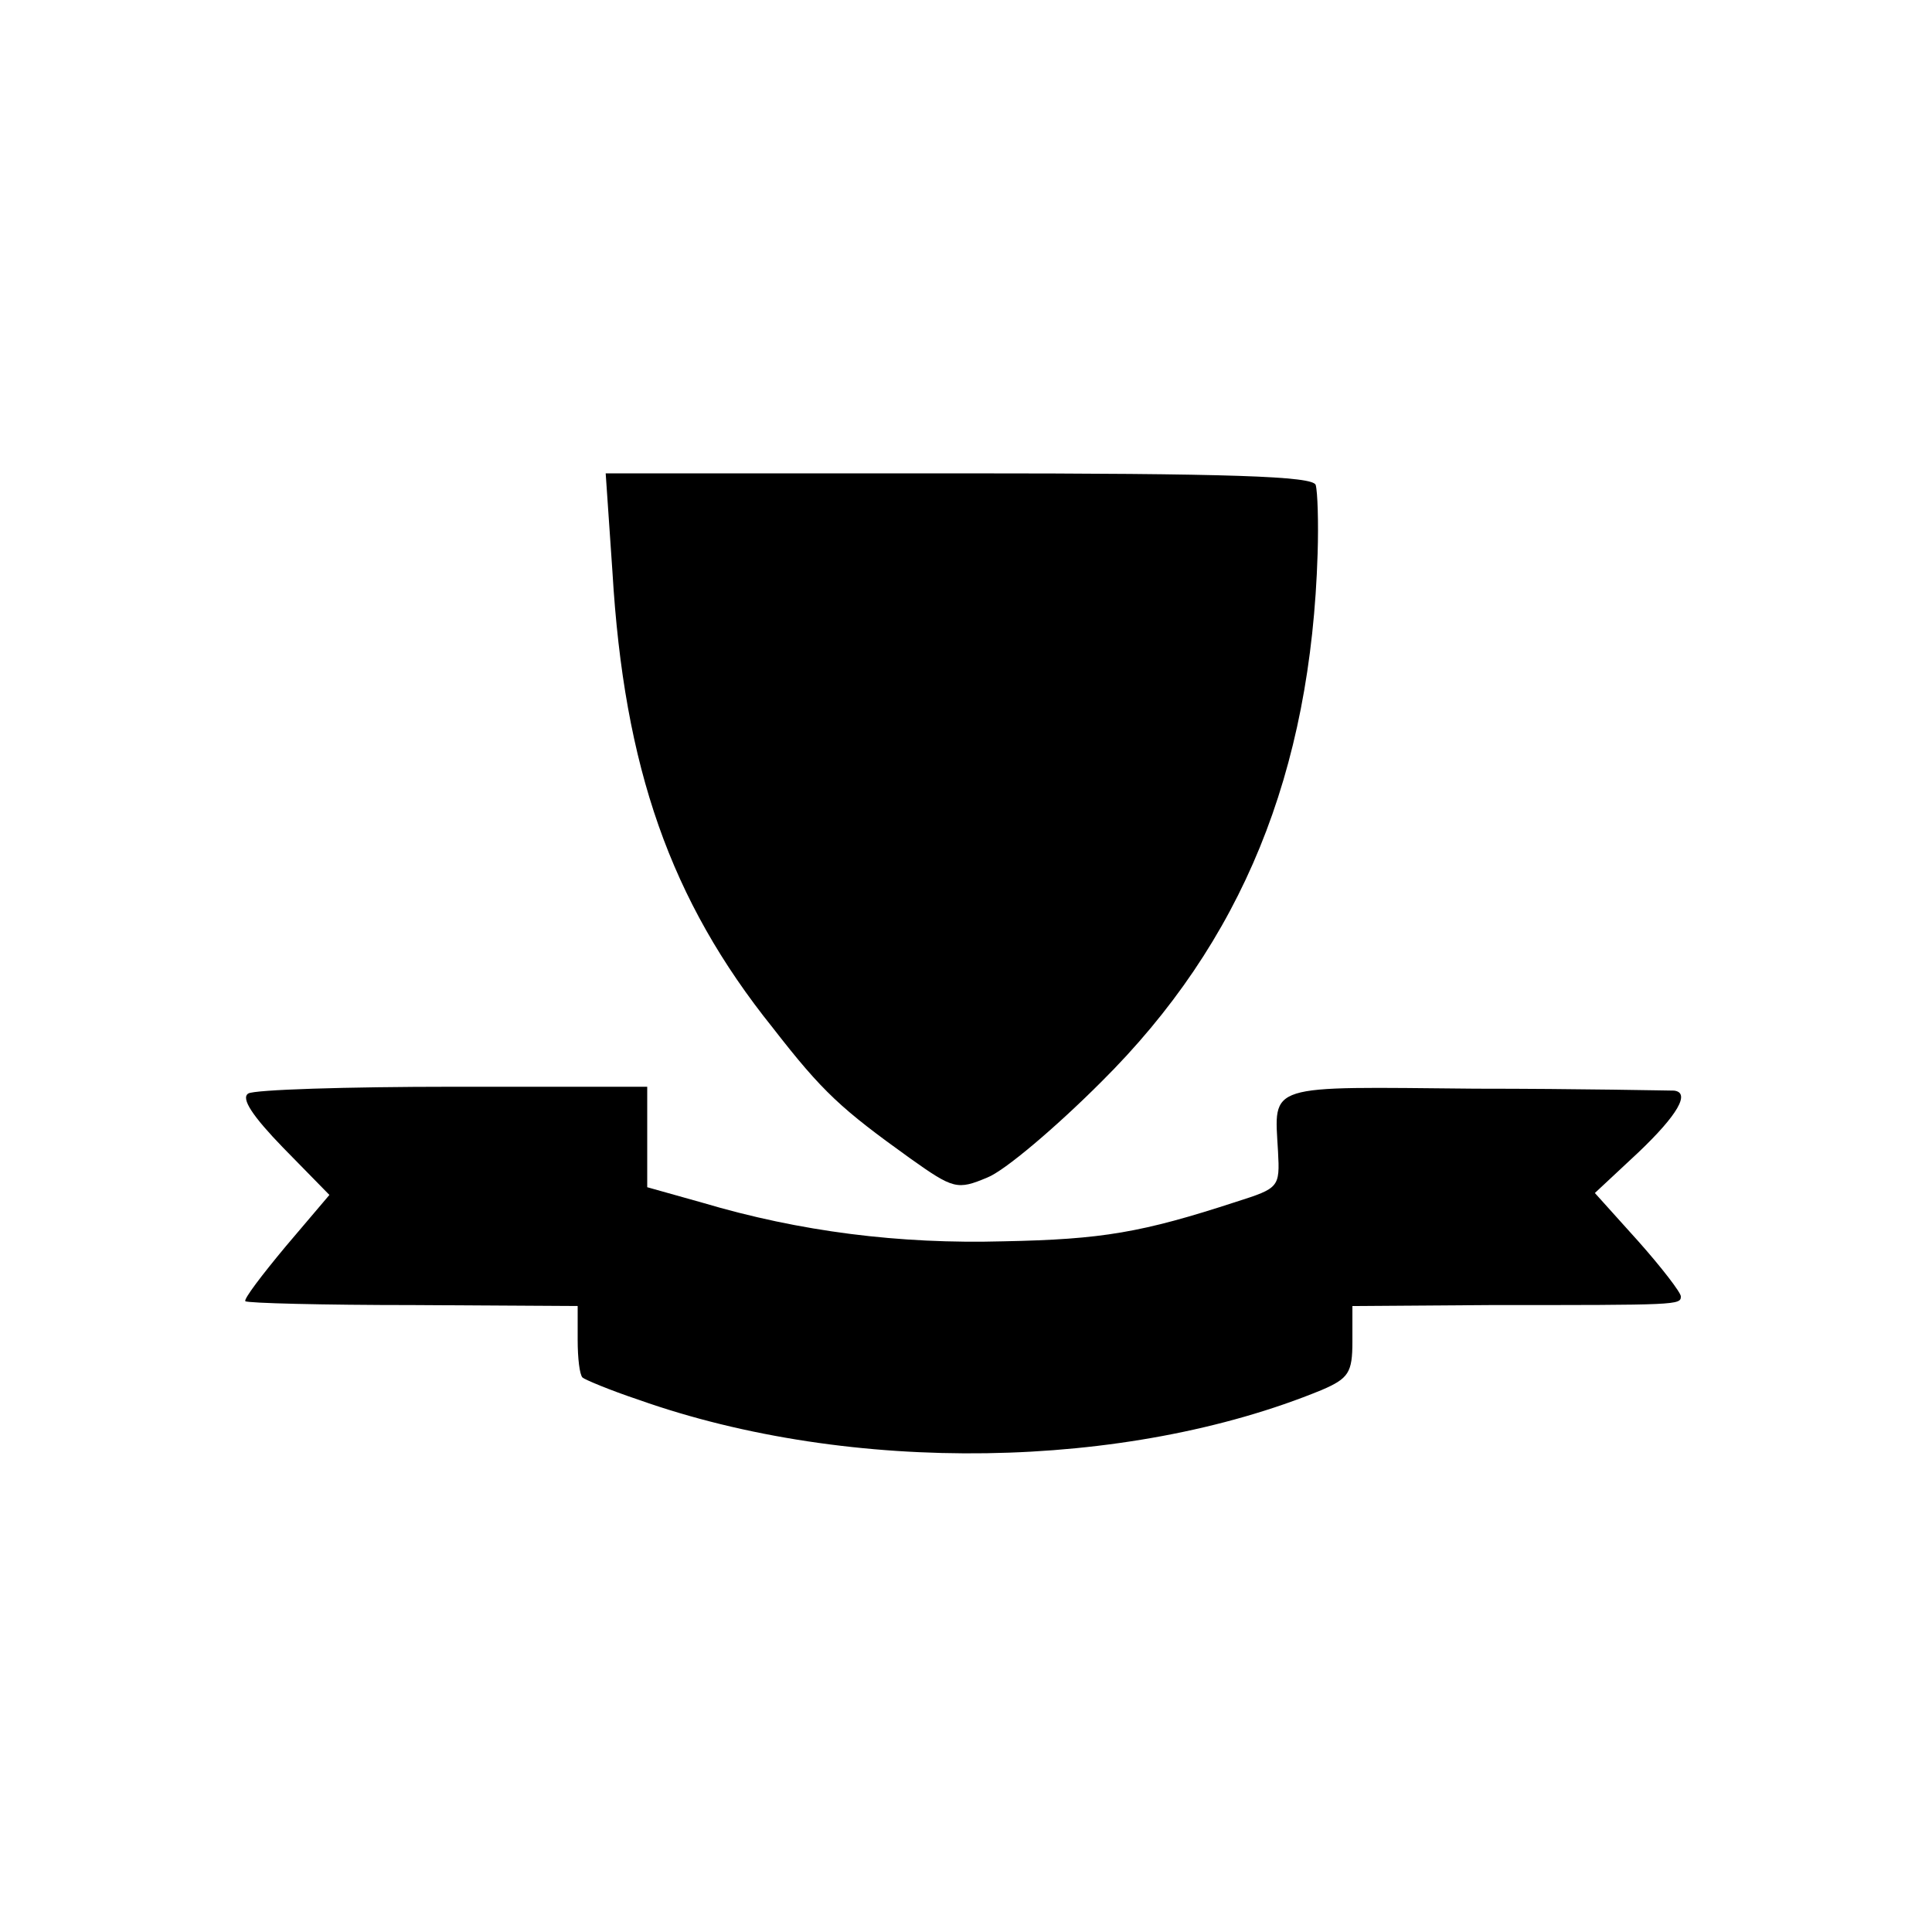
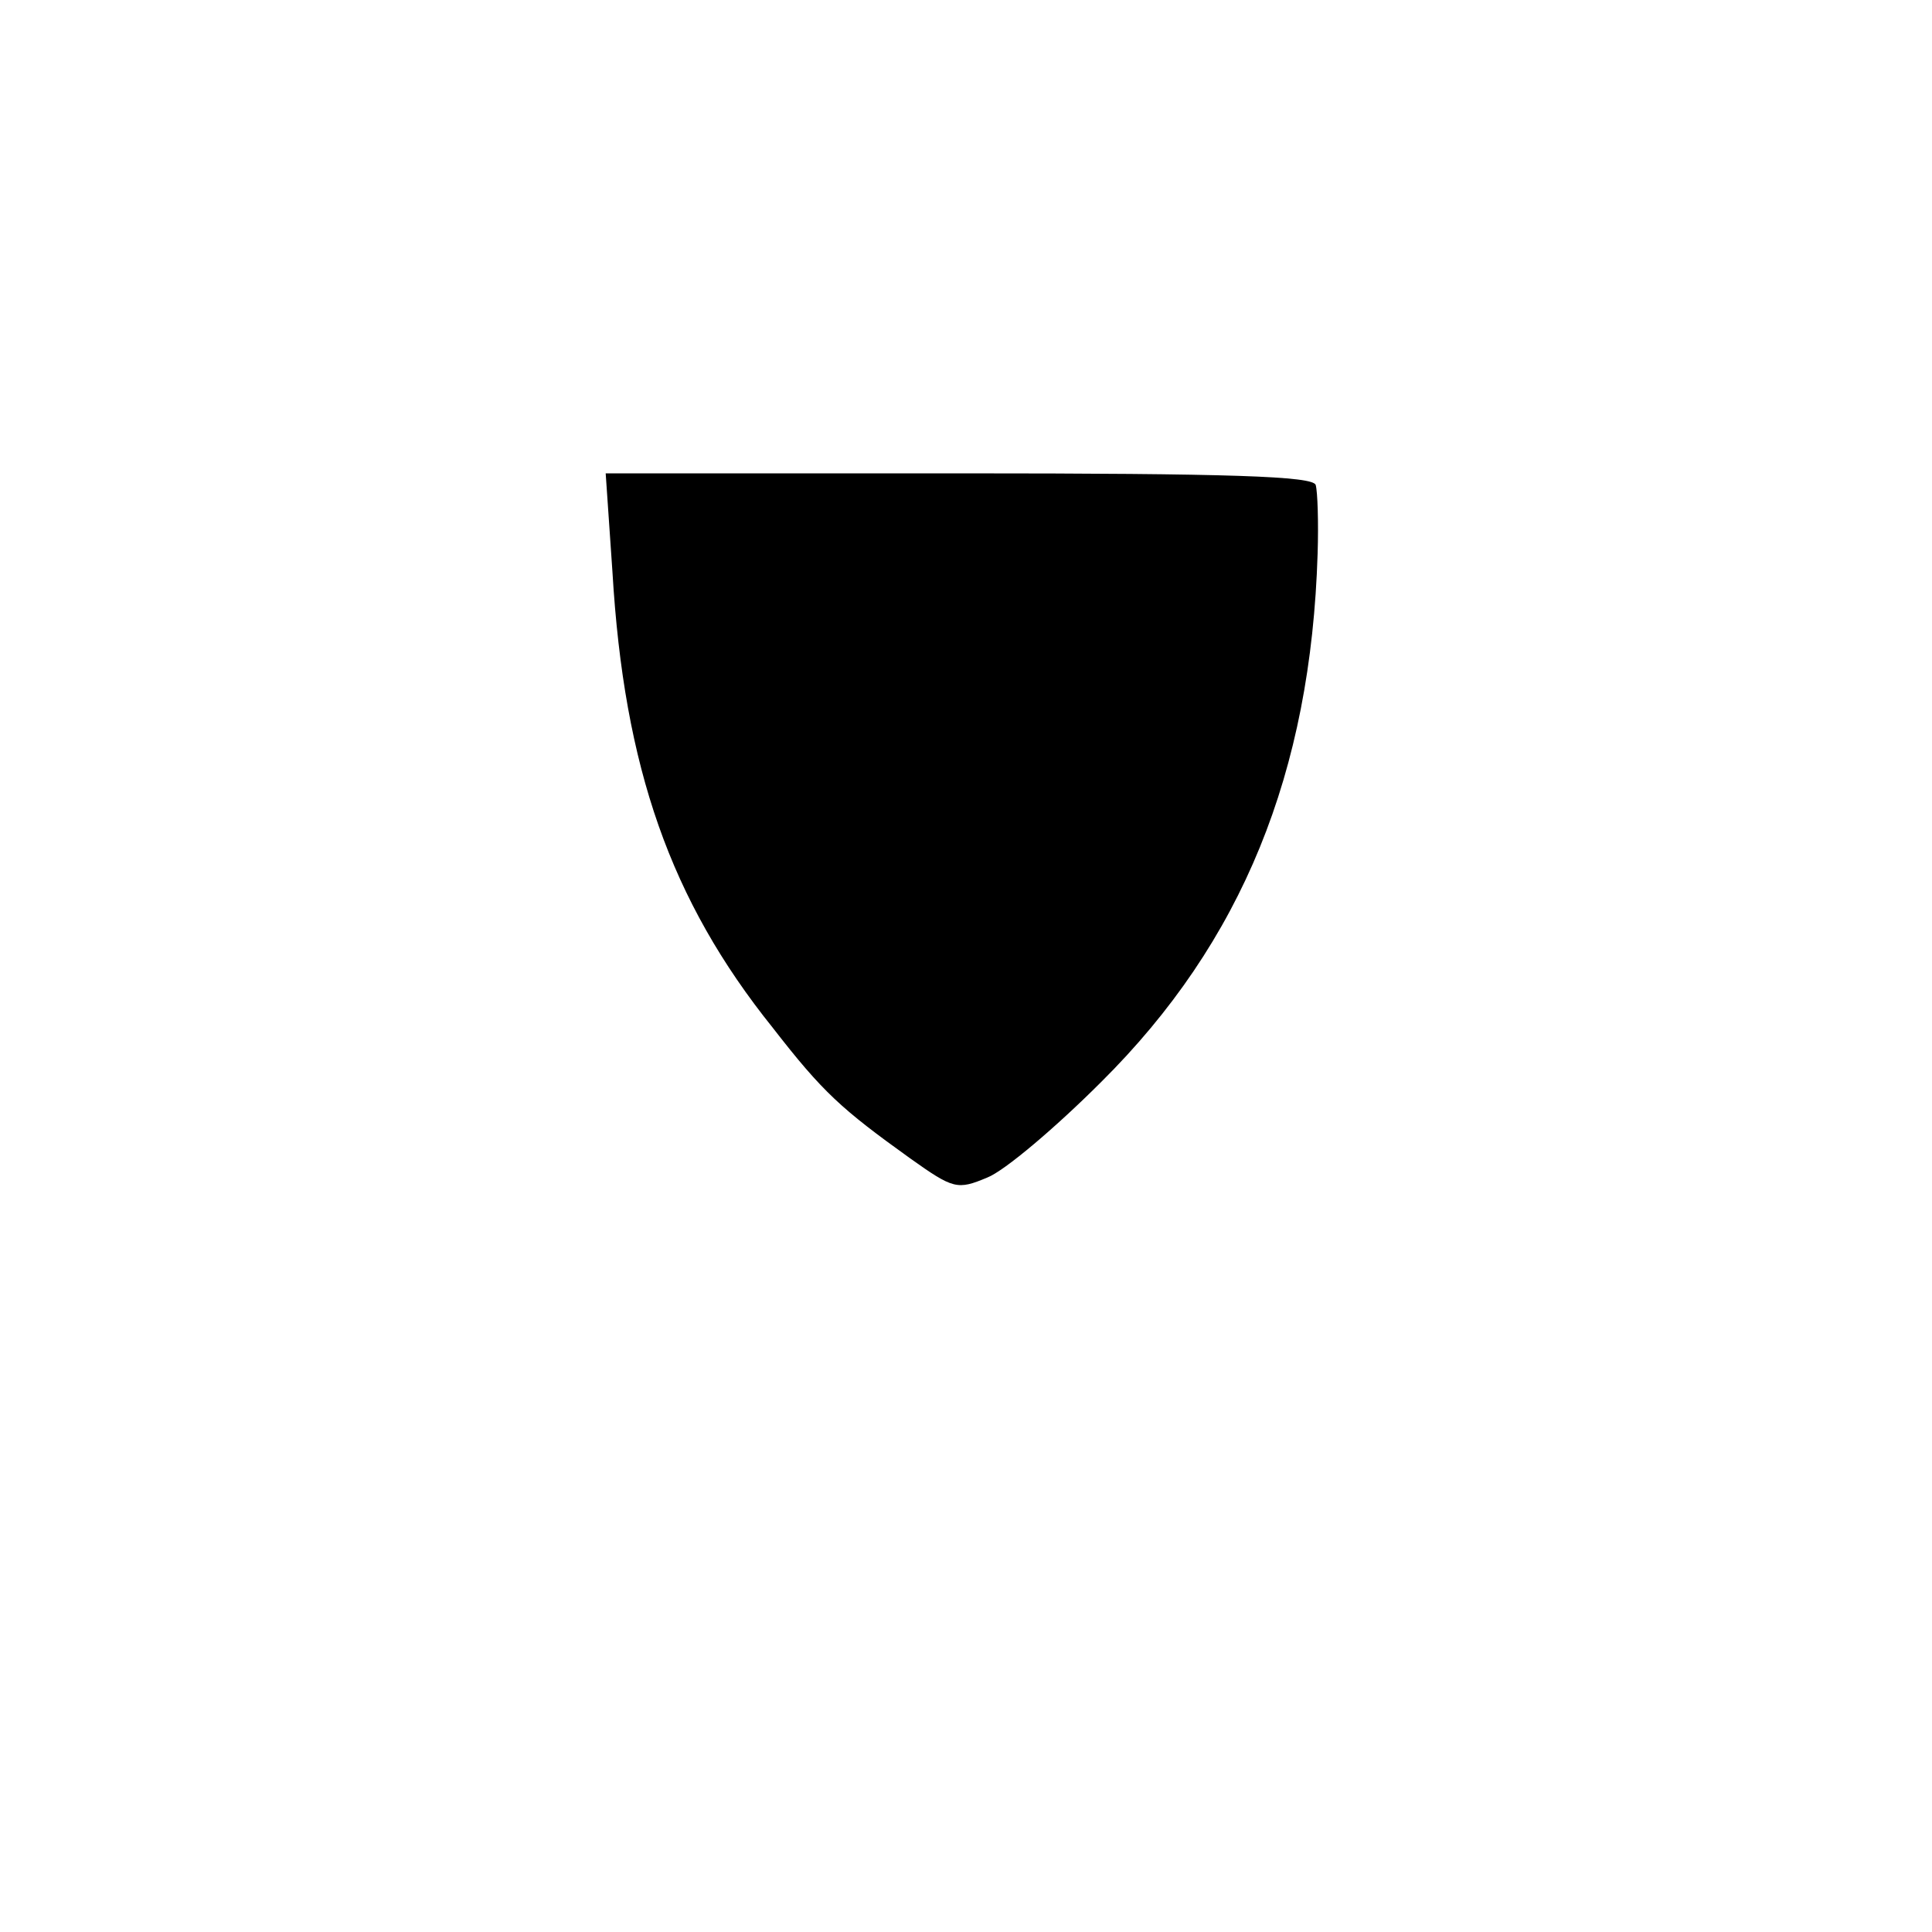
<svg xmlns="http://www.w3.org/2000/svg" version="1.0" width="200pt" height="200pt" viewBox="0 0 200 200" preserveAspectRatio="xMidYMid meet">
  <g transform="translate(0,200) scale(0.1,-0.1)" fill="#000000" stroke="none">
    <path d="M634 1408 c12 -203 60 -340 166 -472 52 -67 71 -84 142 -135 45 -32 49 -33 80 -20 18 7 71 52 118 99 146 145 217 320 224 547 1 32 0 64 -2 71 -3 9 -86 12 -369 12 l-366 0 7 -102z" />
-     <path d="M257 868 c-8 -5 5 -24 36 -56 l48 -49 -45 -53 c-25 -30 -44 -55 -42 -57 2 -2 80 -4 174 -4 l170 -1 0 -35 c0 -19 2 -36 5 -39 2 -2 28 -13 58 -23 220 -78 505 -73 707 10 28 12 32 18 32 50 l0 37 143 1 c194 0 197 0 197 9 0 4 -20 30 -44 57 l-45 50 45 42 c41 39 54 62 37 64 -5 0 -97 2 -206 2 -218 2 -208 6 -204 -65 2 -37 1 -38 -43 -52 -98 -32 -139 -39 -241 -41 -108 -3 -211 10 -312 40 l-57 16 0 52 0 52 -201 0 c-110 0 -206 -3 -212 -7z" />
  </g>
</svg>